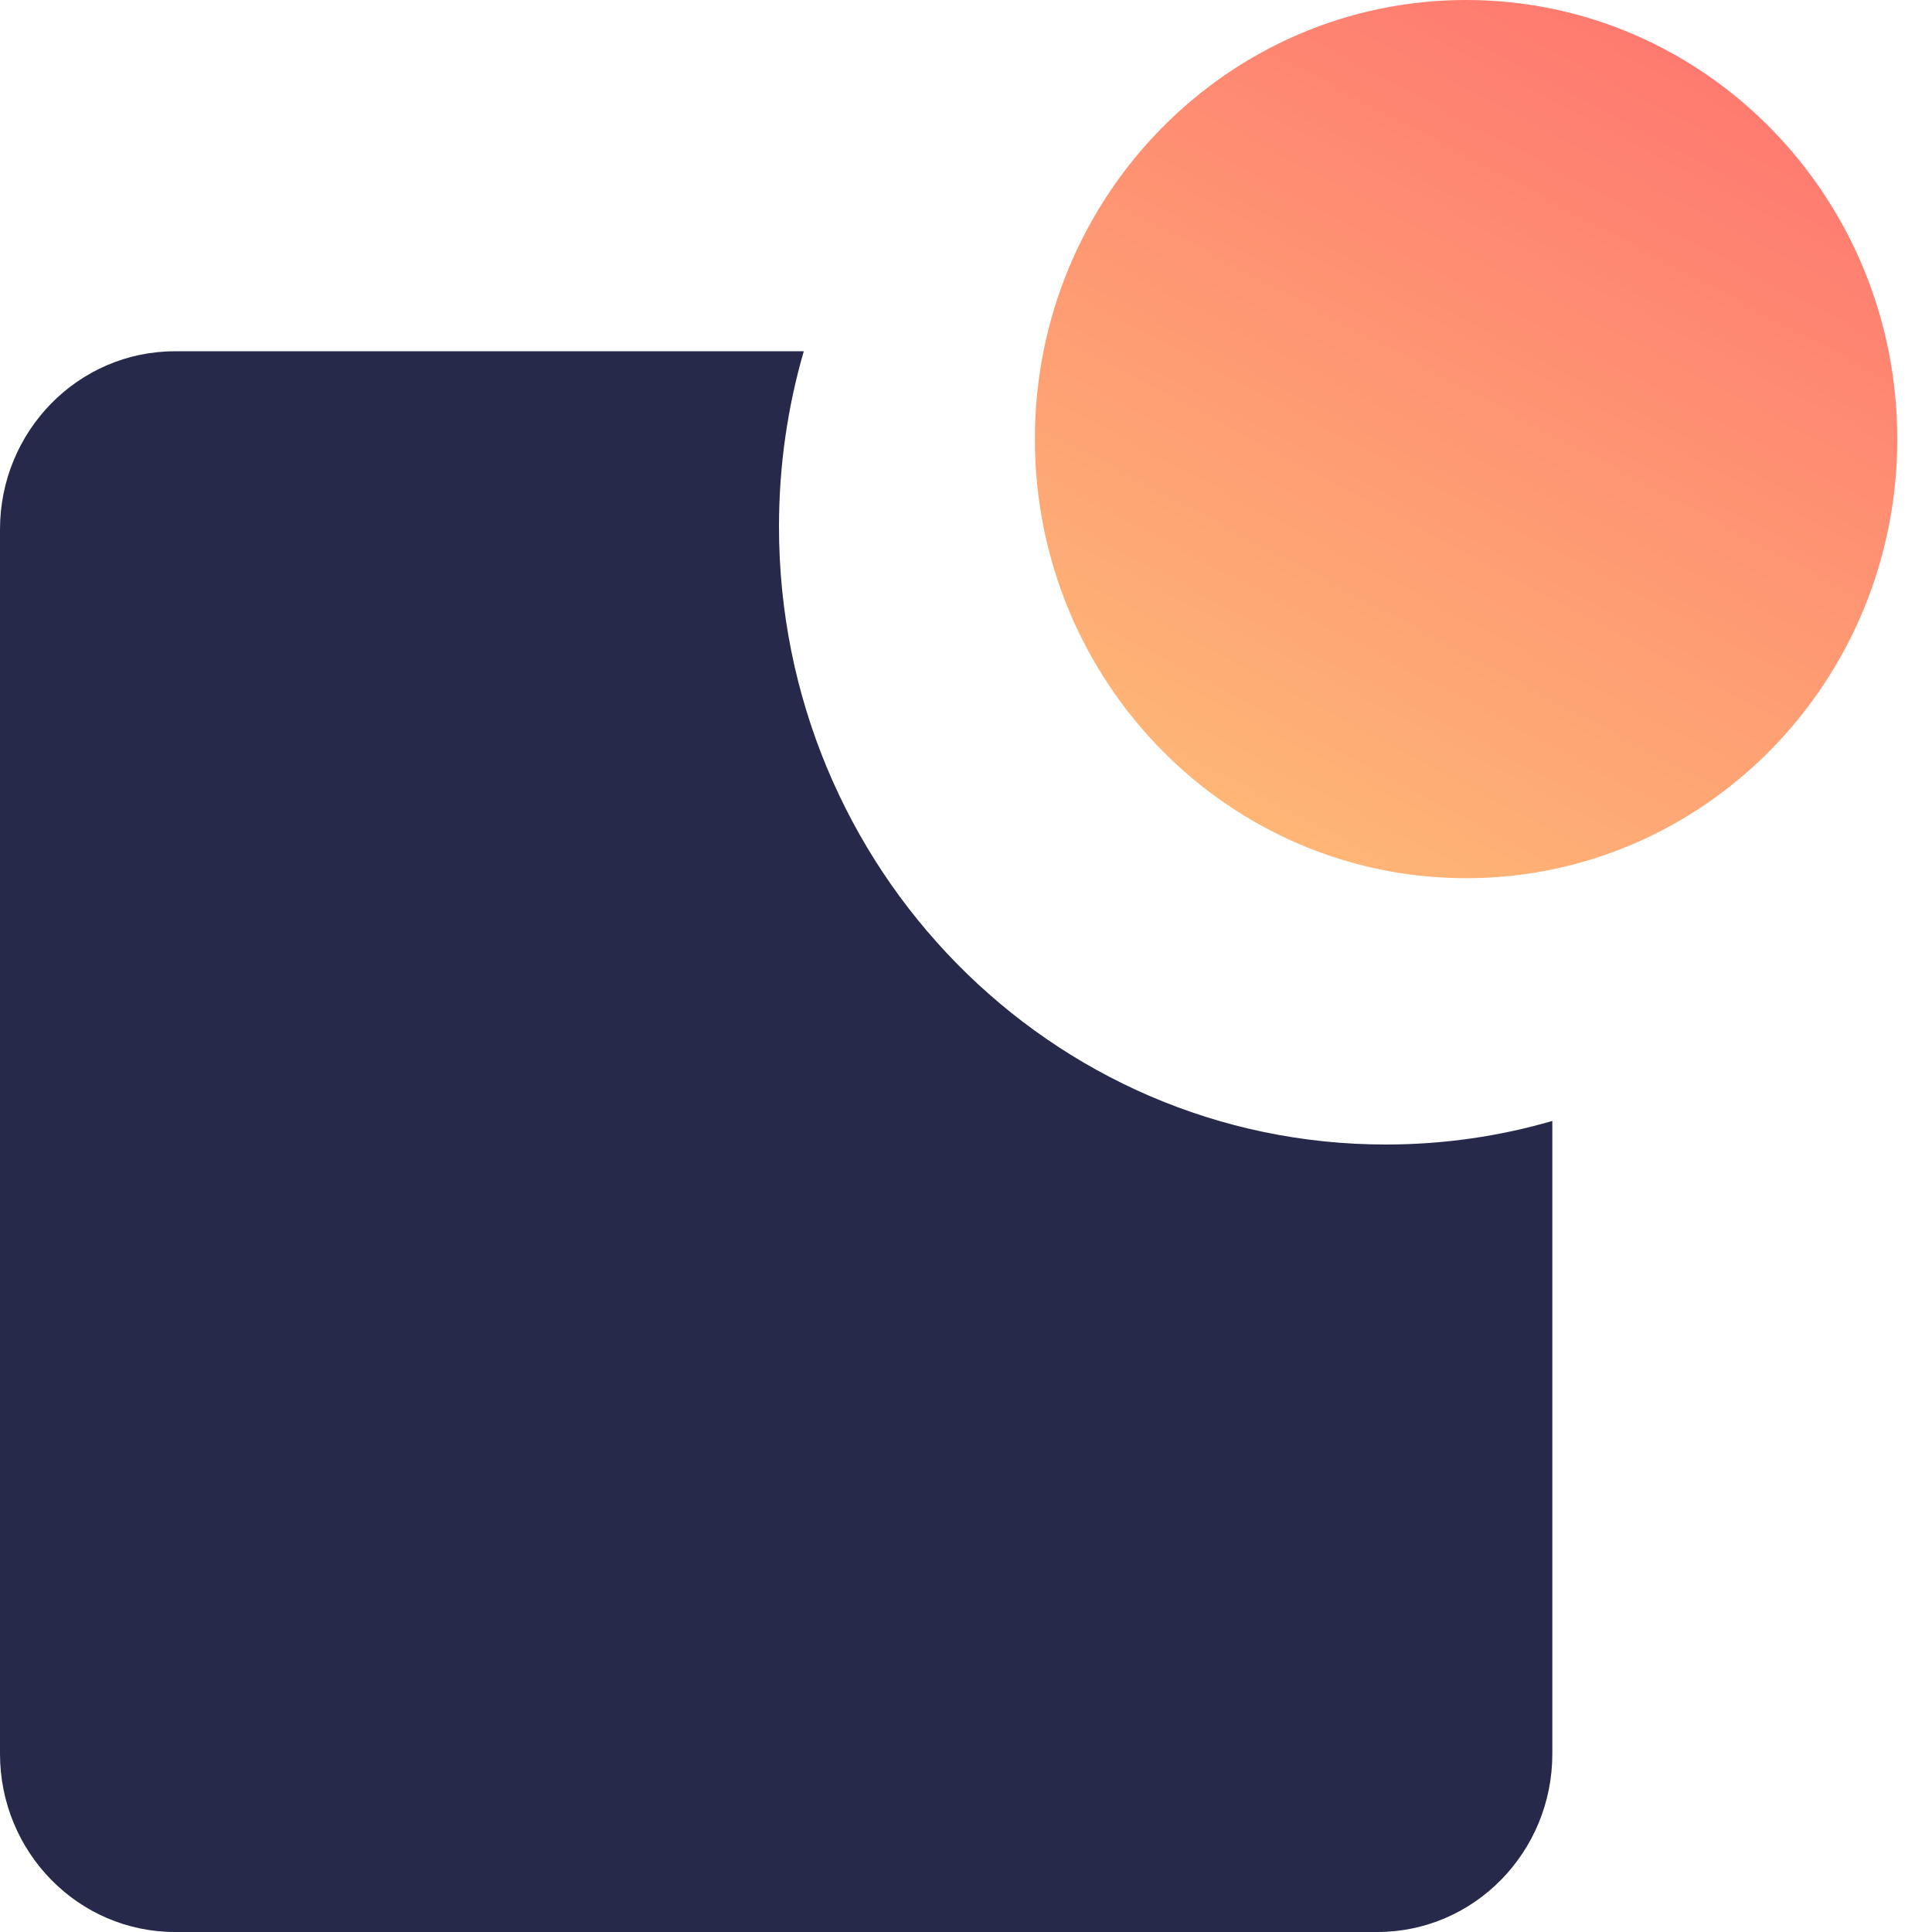
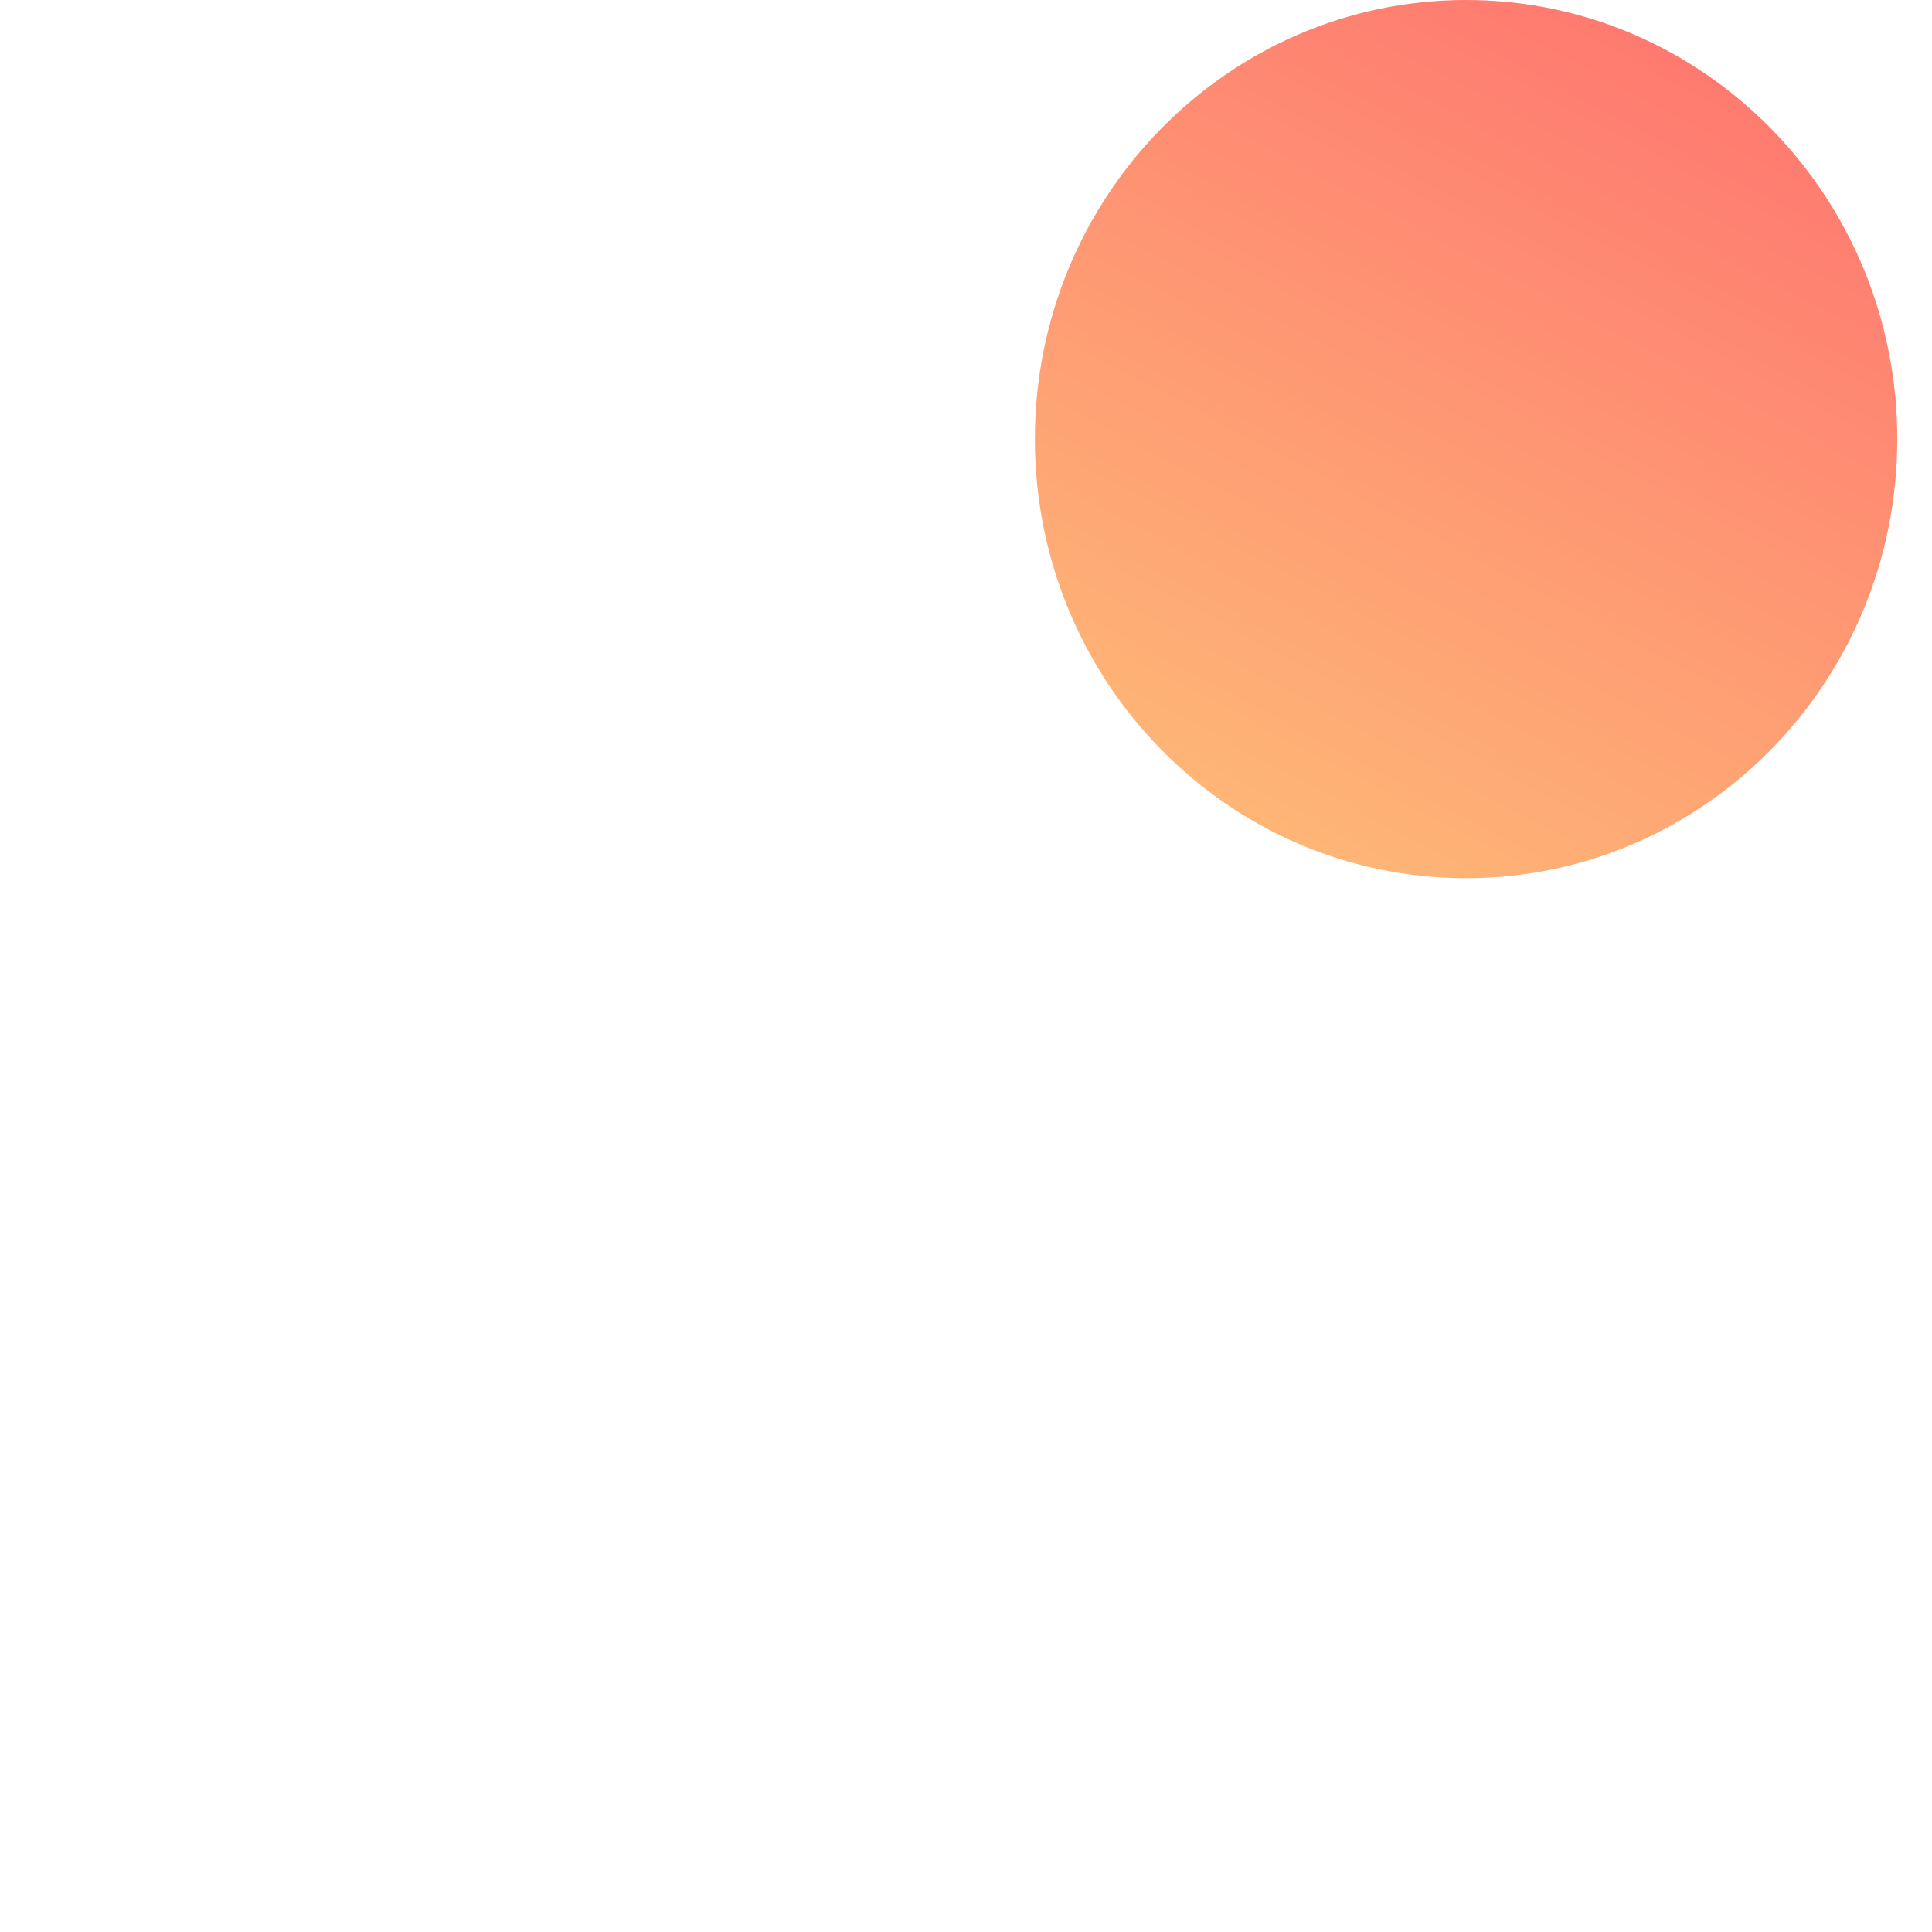
<svg xmlns="http://www.w3.org/2000/svg" width="60" height="60" viewBox="0 0 60 60" fill="none">
  <g clip-path="url(#clip0_4886_15348)">
-     <path fill-rule="evenodd" clip-rule="evenodd" d="M48.209 34.812C46.566 35.289 44.831 35.544 43.038 35.544C32.63 35.544 24.192 26.952 24.192 16.354C24.192 14.463 24.461 12.635 24.962 10.909H5.434C2.433 10.909 0 13.387 0 16.443V54.466C0 57.523 2.433 60 5.434 60H42.775C45.776 60 48.209 57.523 48.209 54.466V34.812Z" fill="#262949" />
    <path d="M58.922 13.636C58.922 21.168 52.926 27.273 45.531 27.273C38.135 27.273 32.139 21.168 32.139 13.636C32.139 6.105 38.135 0 45.531 0C52.926 0 58.922 6.105 58.922 13.636Z" fill="url(#paint0_linear_4886_15348)" />
  </g>
  <defs>
    <linearGradient id="paint0_linear_4886_15348" x1="53.618" y1="2.125" x2="40.377" y2="27.076" gradientUnits="userSpaceOnUse">
      <stop stop-color="#FE7970" />
      <stop offset="1" stop-color="#FEB776" />
    </linearGradient>
    <clipPath id="clip0_4886_15348">
      <rect width="59.105" height="60" fill="white" />
    </clipPath>
  </defs>
</svg>